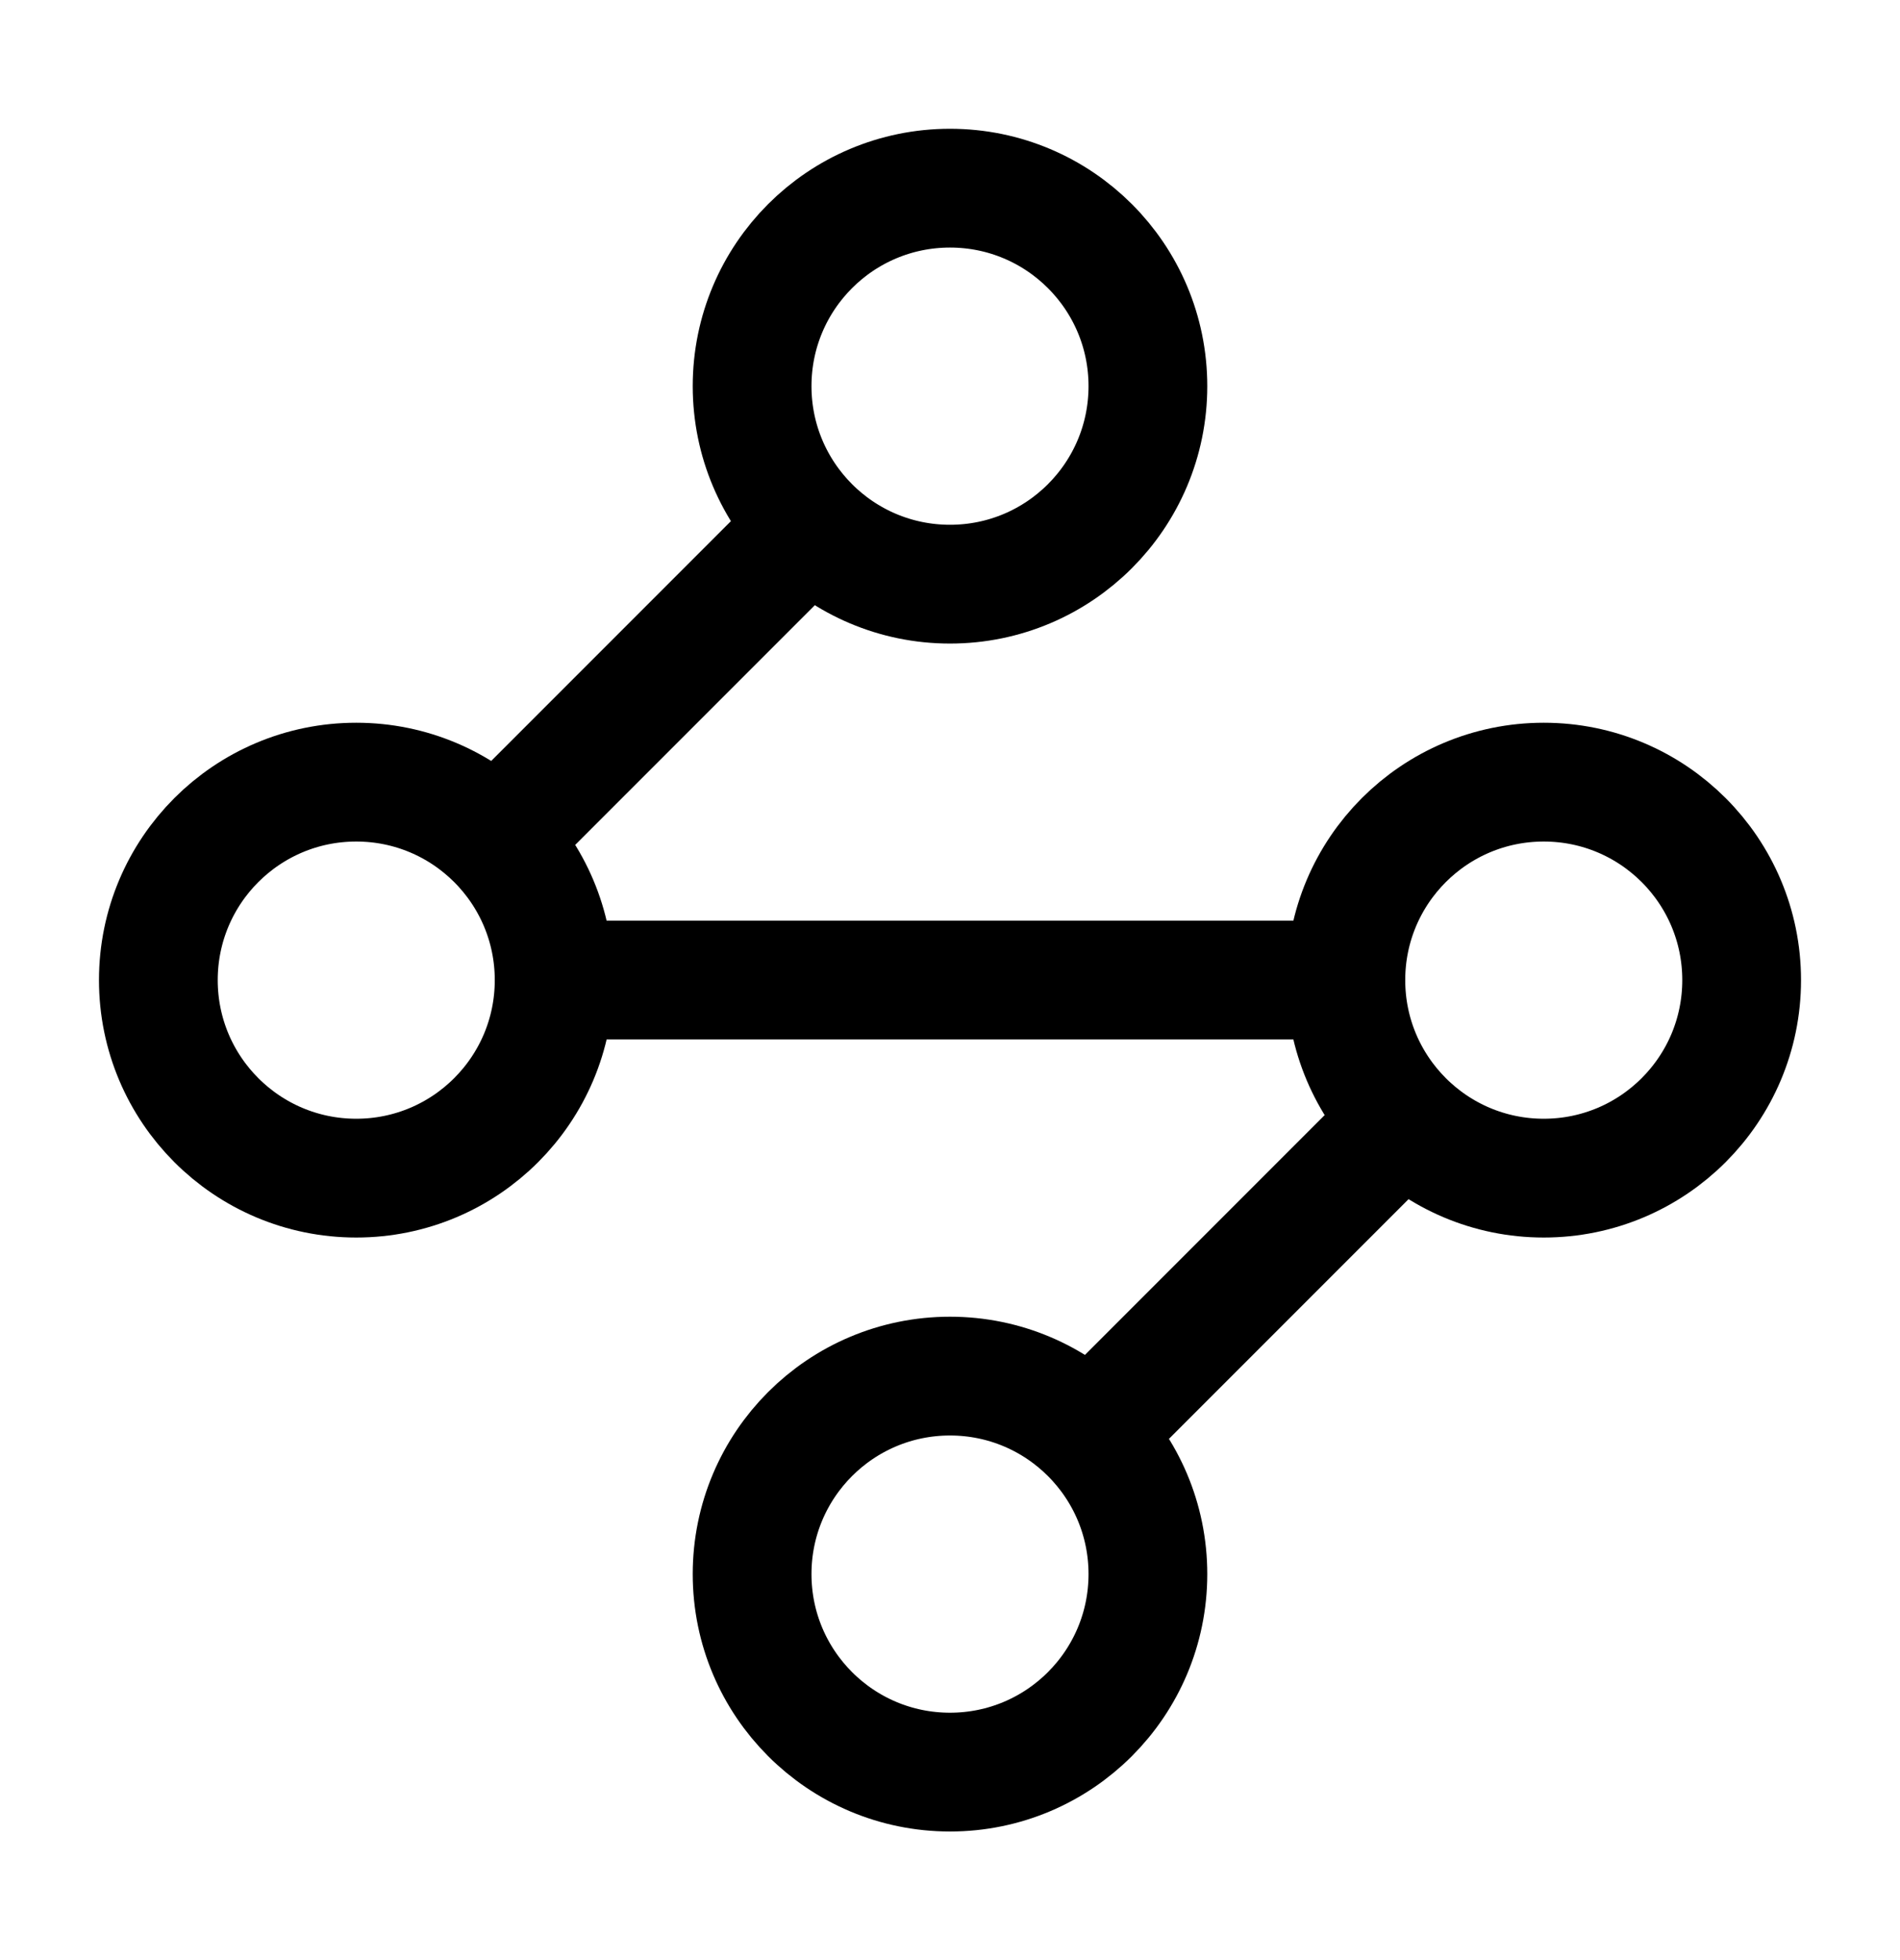
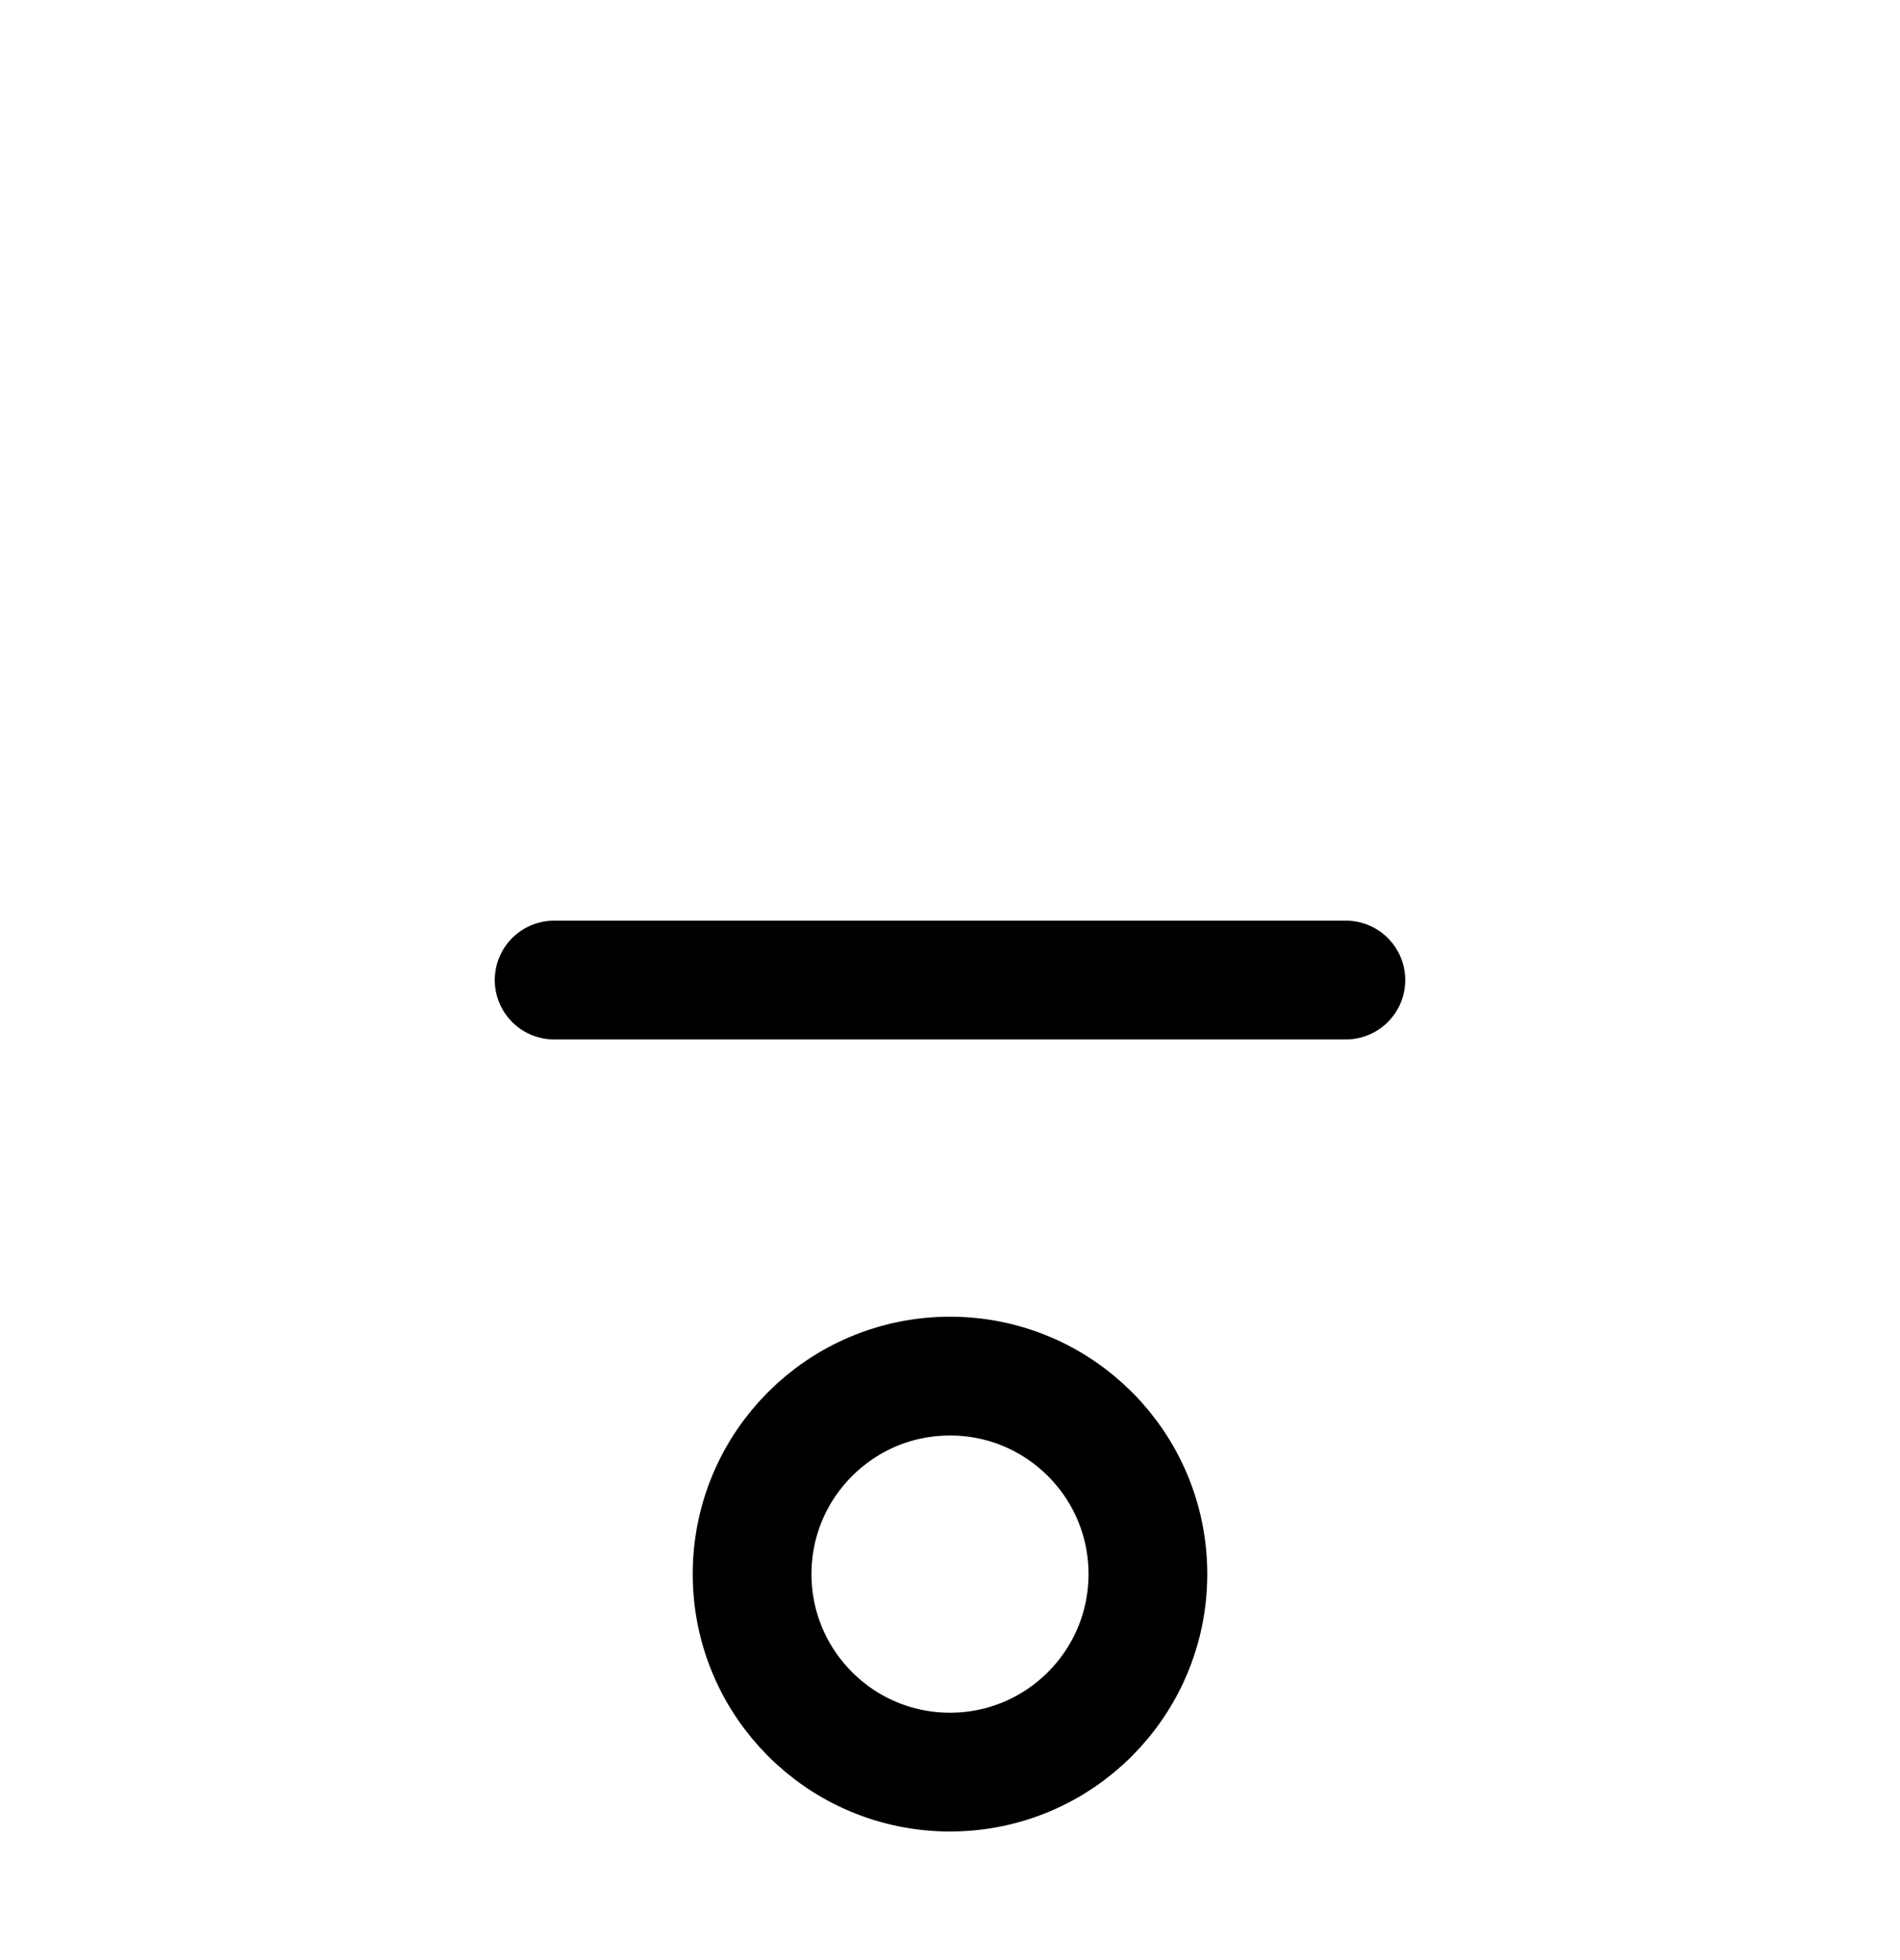
<svg xmlns="http://www.w3.org/2000/svg" width="32" height="33" viewBox="0 0 32 33" fill="none">
-   <path d="M16 9.835C17.841 9.835 19.333 8.342 19.333 6.501C19.333 4.66 17.841 3.168 16 3.168C14.159 3.168 12.667 4.66 12.667 6.501C12.667 8.342 14.159 9.835 16 9.835Z" stroke="black" stroke-width="2" stroke-linecap="round" stroke-linejoin="round" />
-   <path d="M13.6 8.898L8.4 14.098" stroke="black" stroke-width="2" stroke-linecap="round" stroke-linejoin="round" />
-   <path d="M6 19.835C7.841 19.835 9.333 18.342 9.333 16.501C9.333 14.66 7.841 13.168 6 13.168C4.159 13.168 2.667 14.66 2.667 16.501C2.667 18.342 4.159 19.835 6 19.835Z" stroke="black" stroke-width="2" stroke-linecap="round" stroke-linejoin="round" />
  <path d="M9.333 16.5H22.667" stroke="black" stroke-width="2" stroke-linecap="round" stroke-linejoin="round" />
-   <path d="M26 19.835C27.841 19.835 29.333 18.342 29.333 16.501C29.333 14.66 27.841 13.168 26 13.168C24.159 13.168 22.667 14.66 22.667 16.501C22.667 18.342 24.159 19.835 26 19.835Z" stroke="black" stroke-width="2" stroke-linecap="round" stroke-linejoin="round" />
-   <path d="M18.4 24.098L23.6 18.898" stroke="black" stroke-width="2" stroke-linecap="round" stroke-linejoin="round" />
  <path d="M16 29.835C17.841 29.835 19.333 28.342 19.333 26.501C19.333 24.66 17.841 23.168 16 23.168C14.159 23.168 12.667 24.66 12.667 26.501C12.667 28.342 14.159 29.835 16 29.835Z" stroke="black" stroke-width="2" stroke-linecap="round" stroke-linejoin="round" />
</svg>